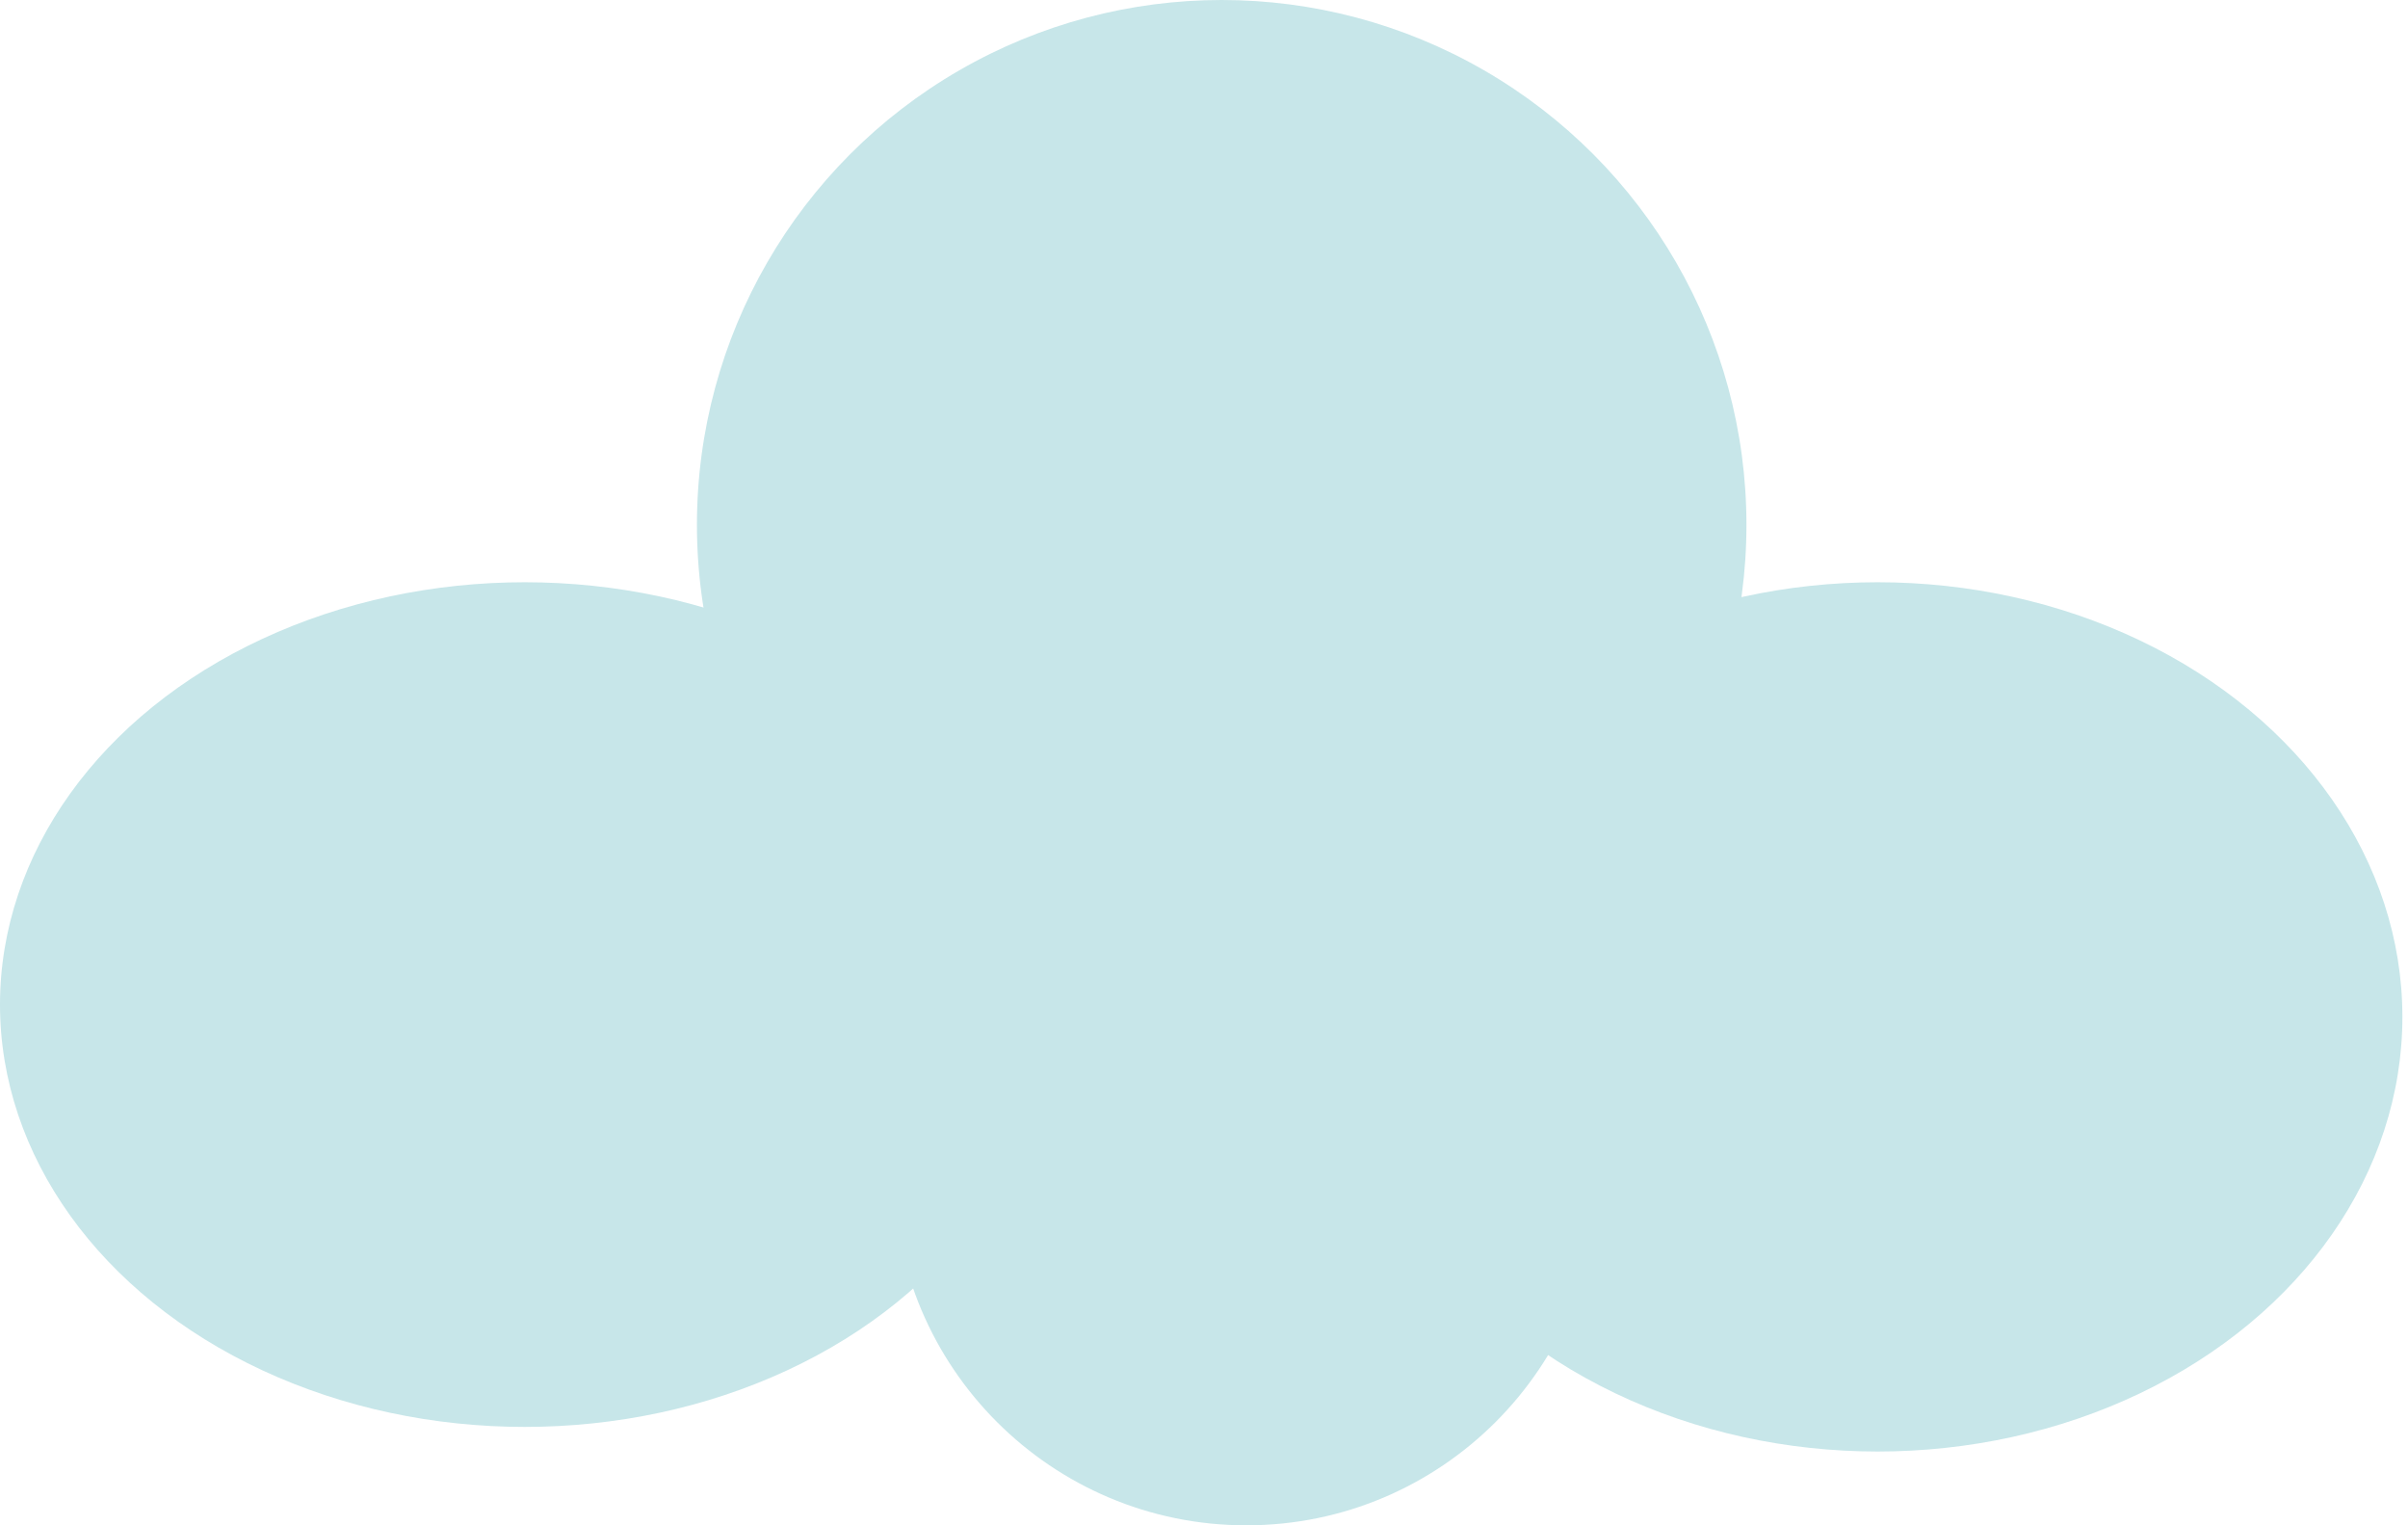
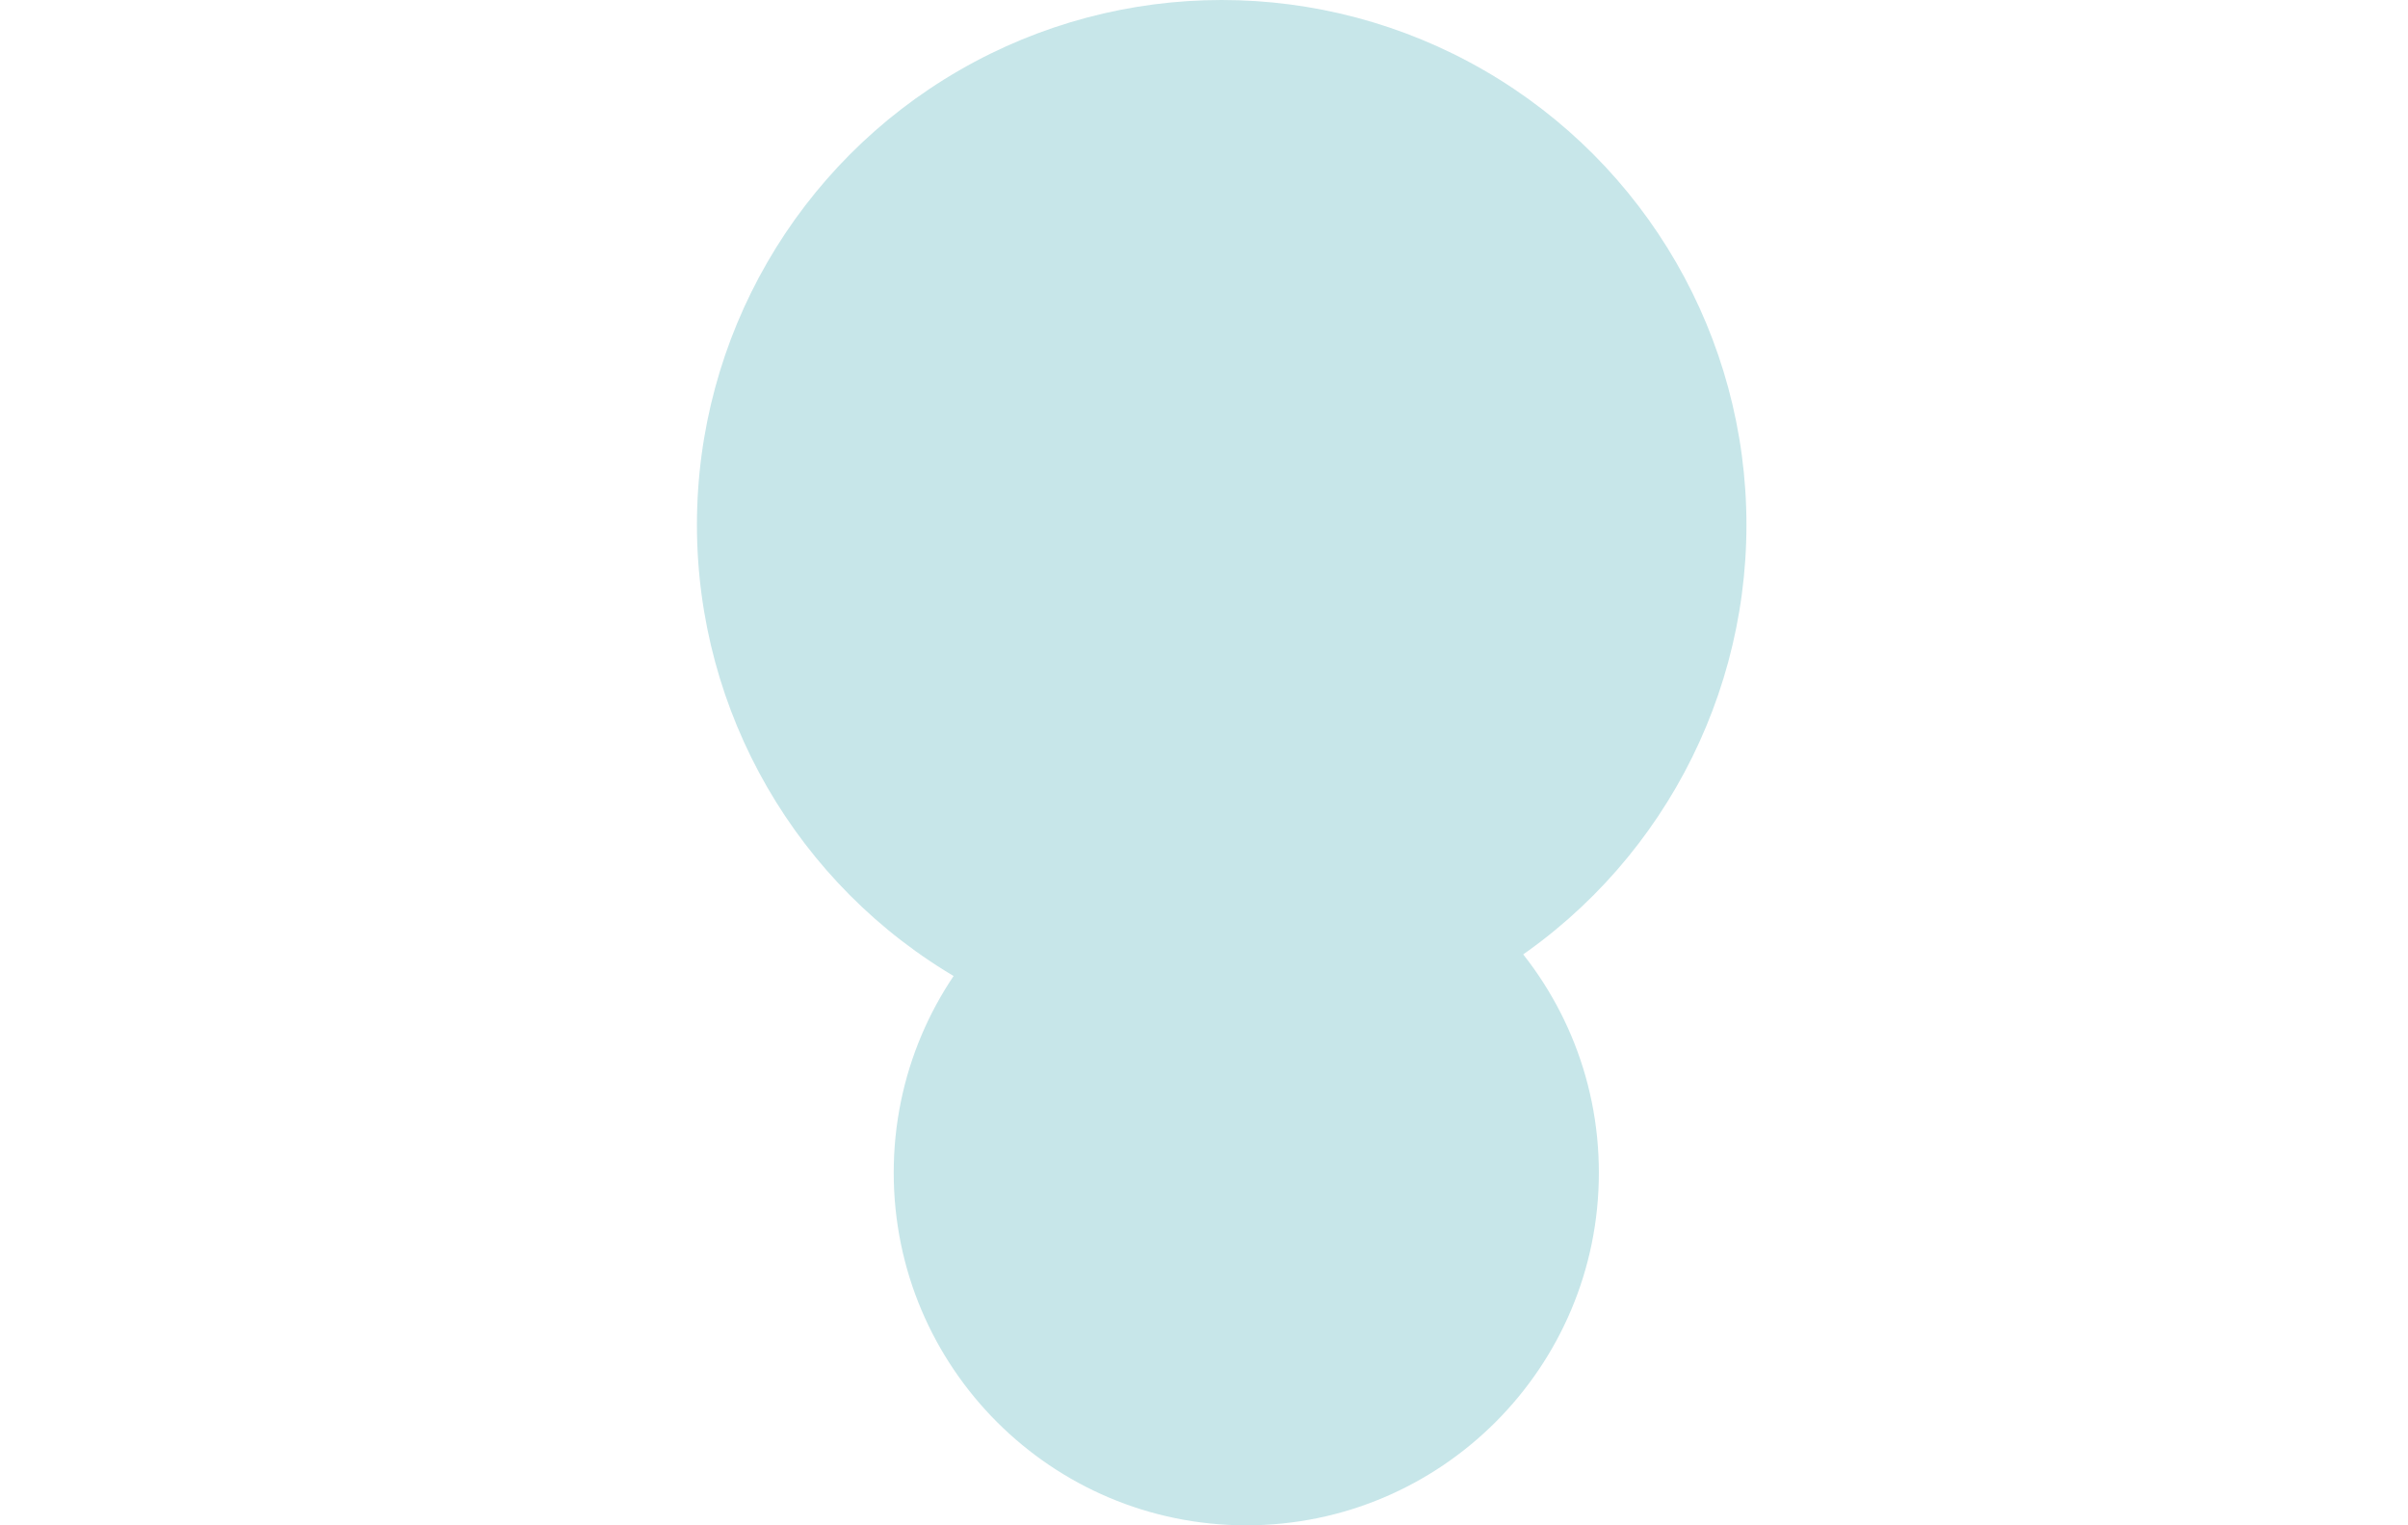
<svg xmlns="http://www.w3.org/2000/svg" width="240" height="152" viewBox="0 0 240 152" fill="none">
-   <ellipse cx="52.301" cy="43.312" rx="52.301" ry="43.312" transform="matrix(-1 0 0 1 239.441 58.022)" fill="#C7E6E9" />
  <circle cx="52.301" cy="52.301" r="52.301" transform="matrix(-1 0 0 1 174.064 0)" fill="#C7E6E9" />
-   <ellipse cx="52.301" cy="42.086" rx="52.301" ry="42.086" transform="matrix(-1 0 0 1 104.602 58.022)" fill="#C7E6E9" />
  <circle cx="35.14" cy="35.14" r="35.14" transform="matrix(-1 0 0 1 159.355 81.72)" fill="#C7E6E9" />
</svg>